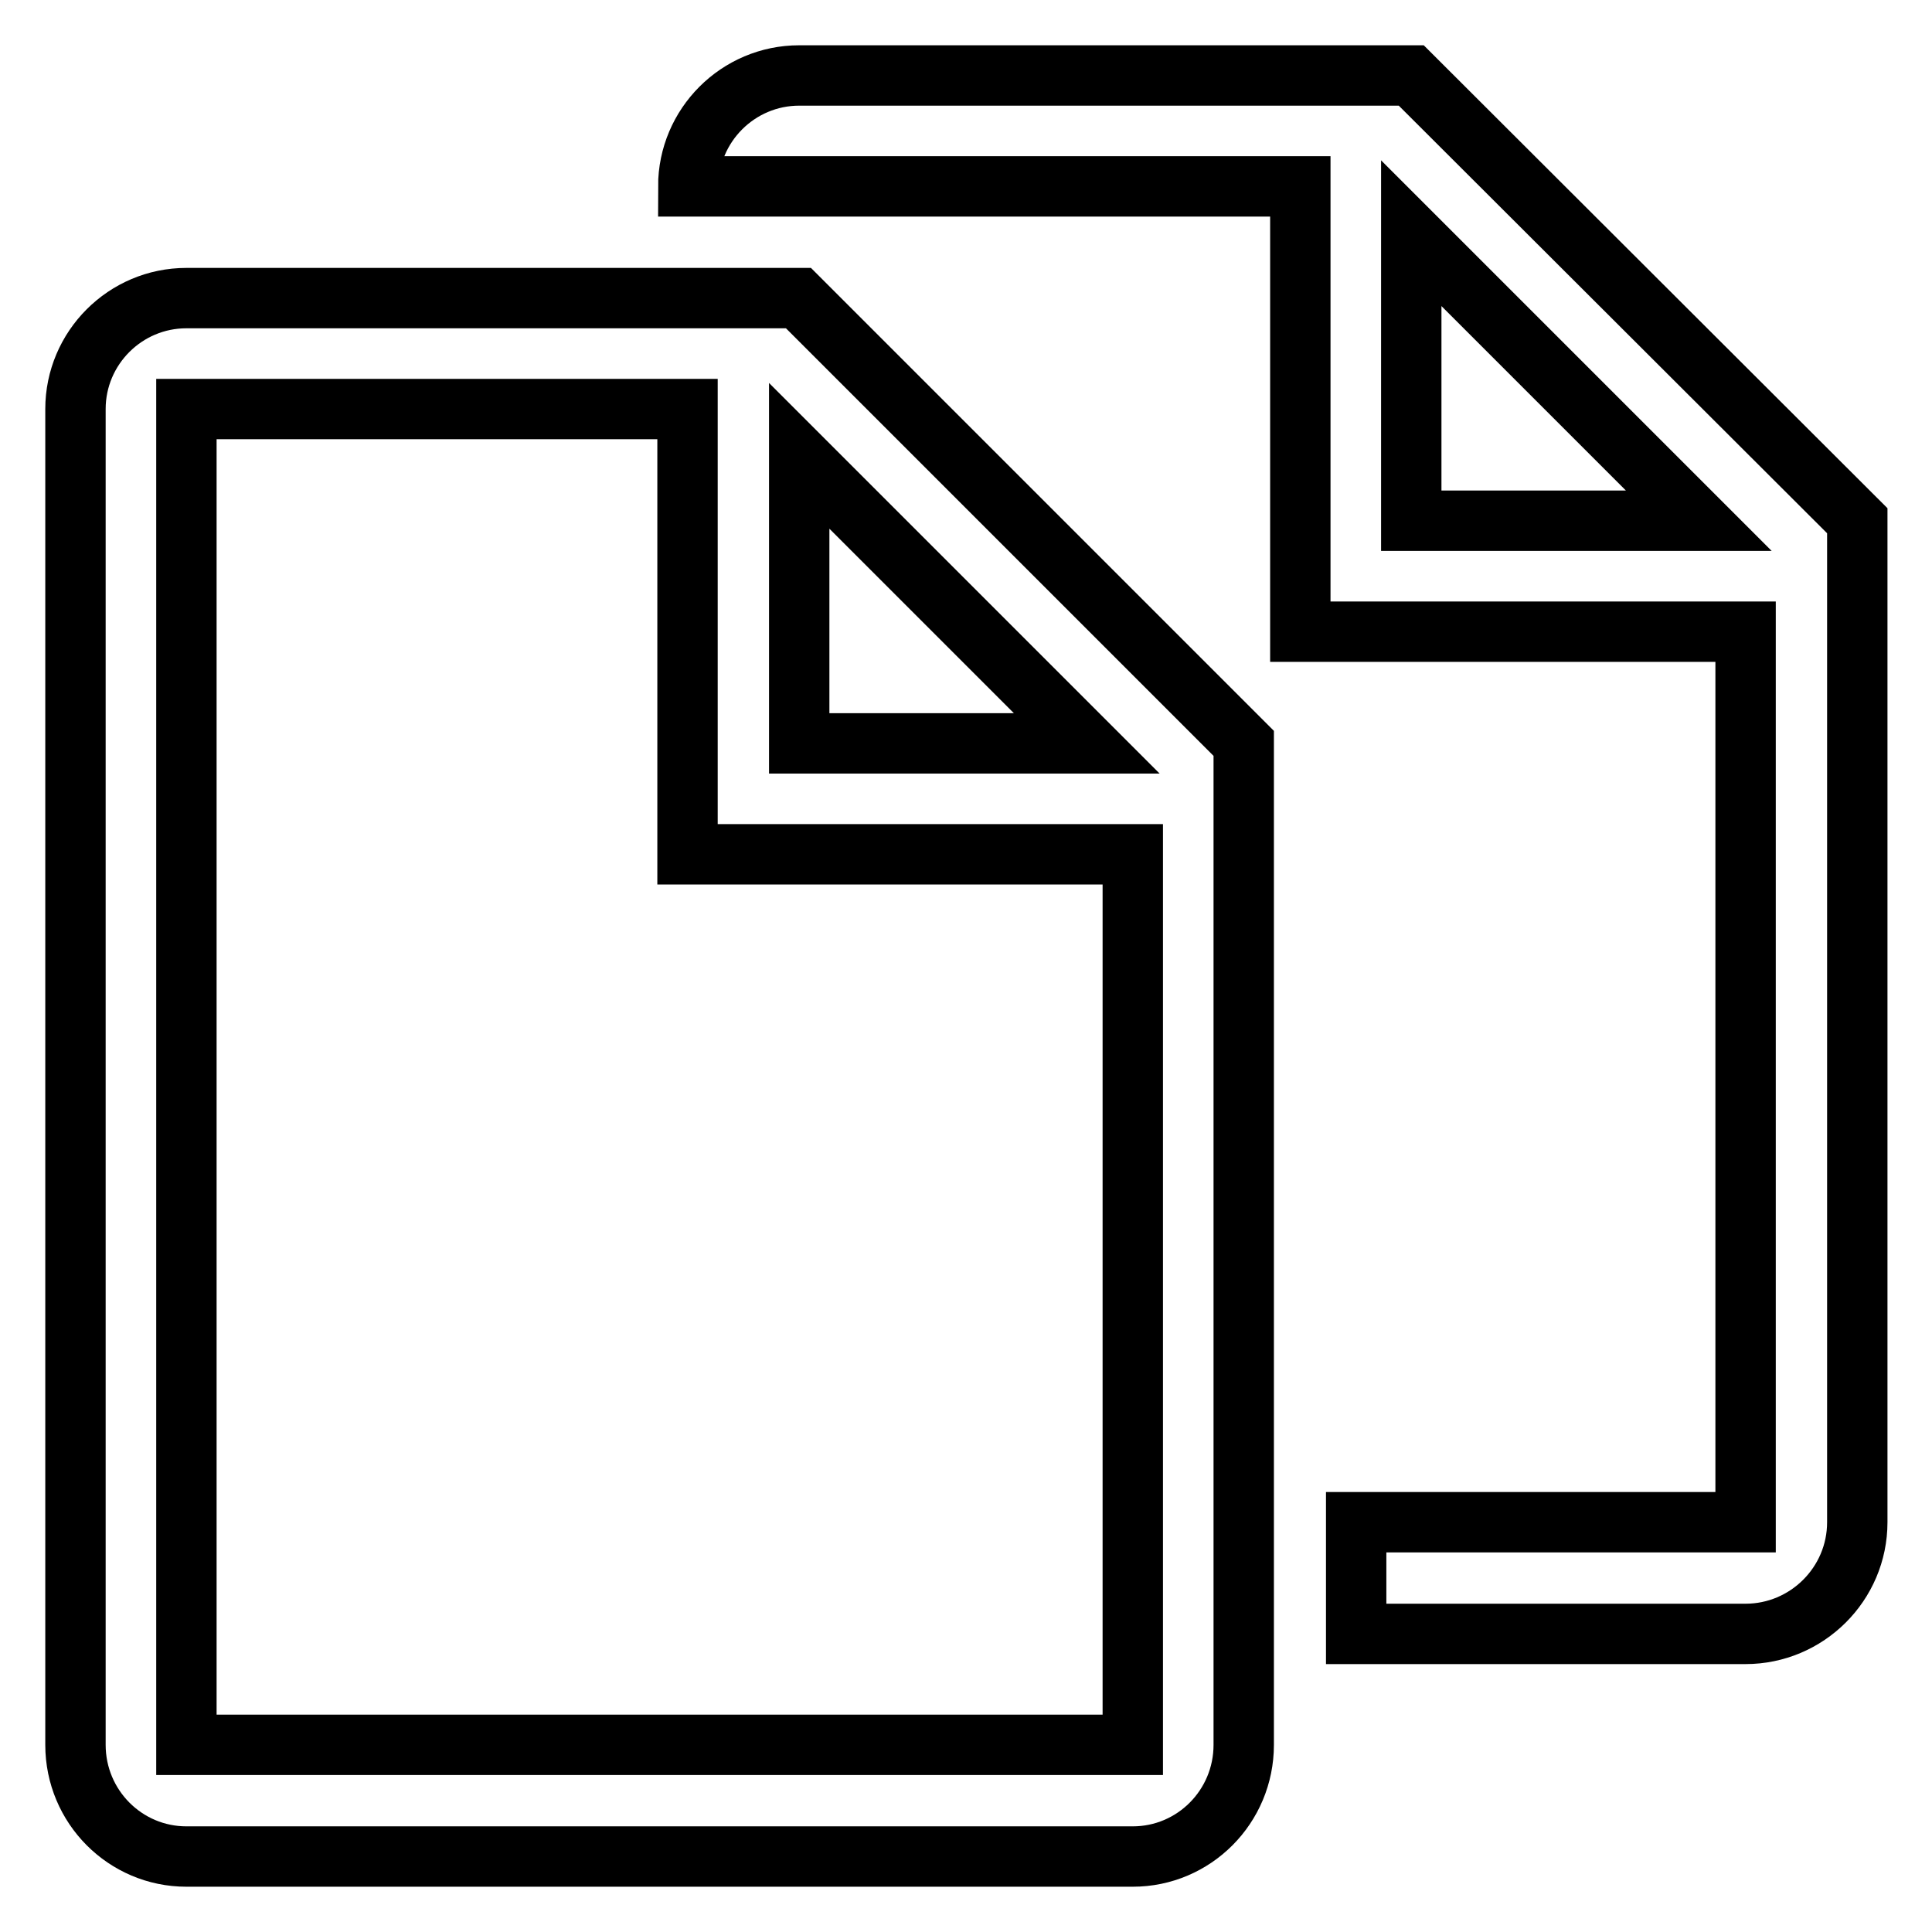
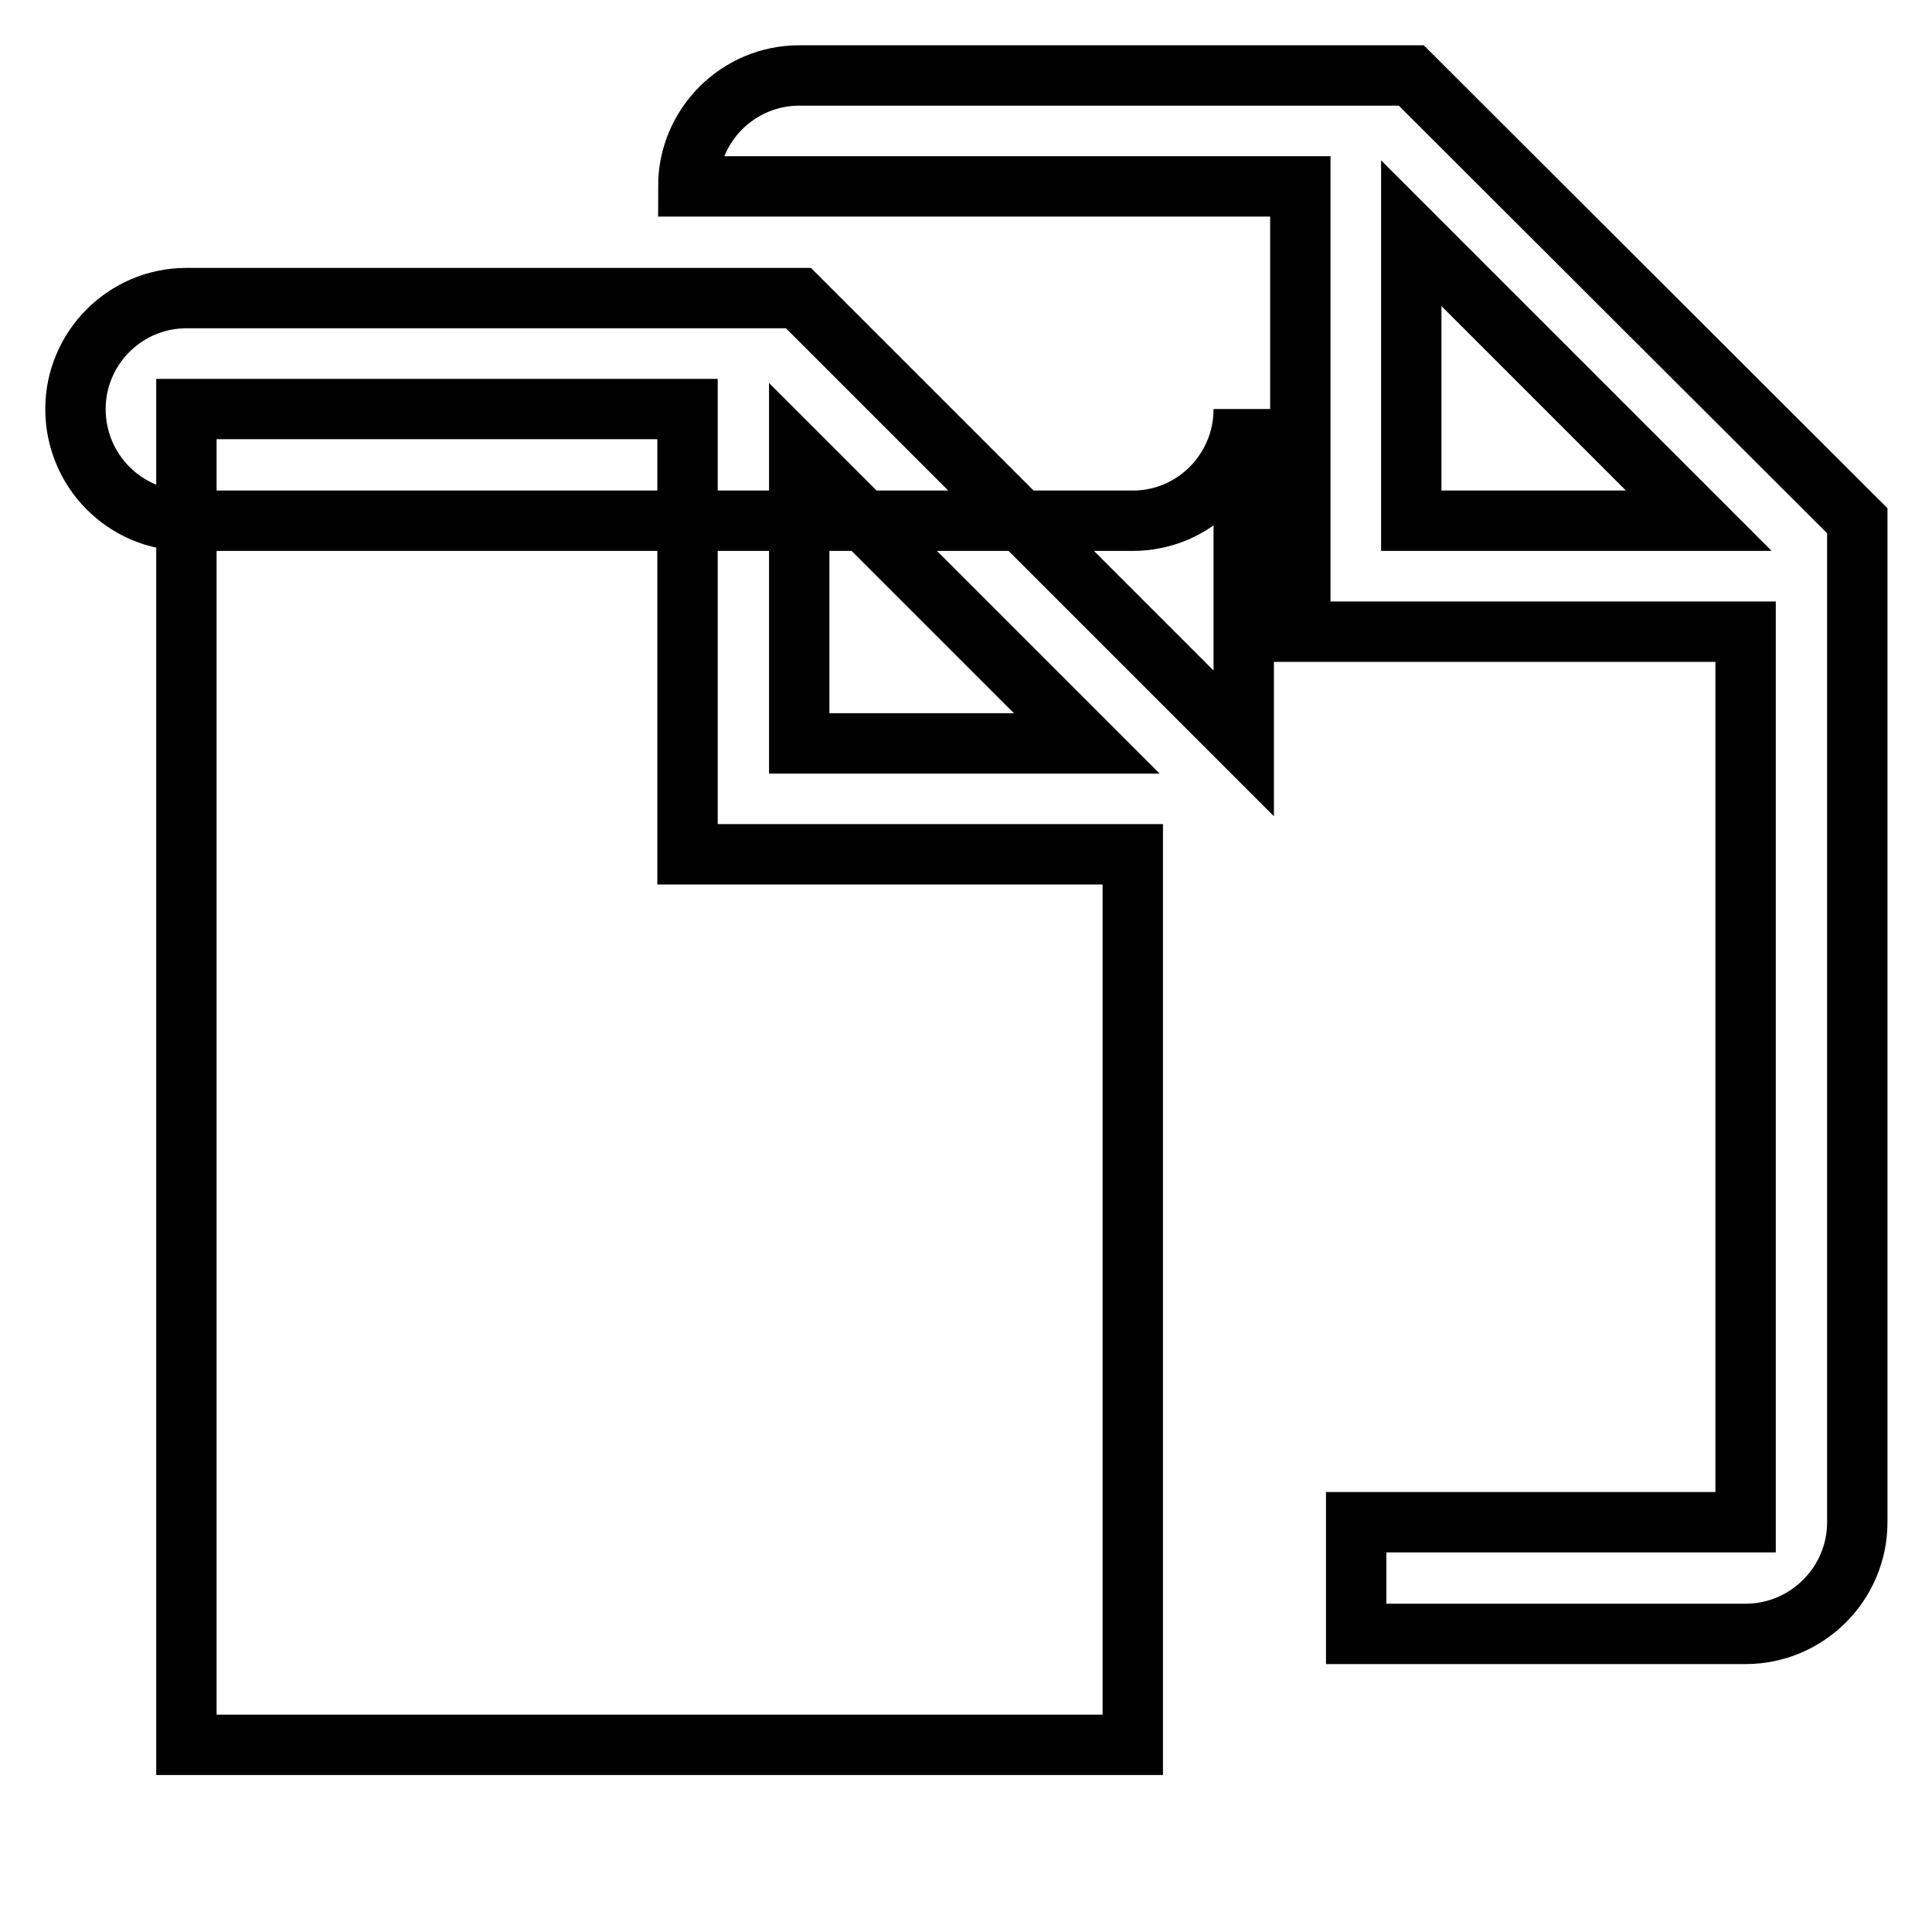
<svg xmlns="http://www.w3.org/2000/svg" version="1.1" x="0px" y="0px" viewBox="0 0 256 256" enable-background="new 0 0 256 256" xml:space="preserve">
  <g>
-     <path stroke-width="8" fill-opacity="0" stroke="#000000" d="M105.9,98.5V60.4L144,98.5H105.9z M150.1,231.2H24.7v-177h66.4v59h59V231.2L150.1,231.2z M24.7,39.5 c-8.1,0-14.7,6.6-14.7,14.7v177c0,8.2,6.6,14.8,14.7,14.8h125.4c8.1,0,14.7-6.6,14.7-14.8V98.5l-59-59H24.7z M187,69V30.9L225.1,69 H187L187,69z M187,10h-81.1c-8.1,0-14.7,6.6-14.7,14.7h81.1v59h59v118h-51.6v14.8h51.6c8.1,0,14.8-6.6,14.8-14.8l0,0V69L187,10z" />
+     <path stroke-width="8" fill-opacity="0" stroke="#000000" d="M105.9,98.5V60.4L144,98.5H105.9z M150.1,231.2H24.7v-177h66.4v59h59V231.2L150.1,231.2z M24.7,39.5 c-8.1,0-14.7,6.6-14.7,14.7c0,8.2,6.6,14.8,14.7,14.8h125.4c8.1,0,14.7-6.6,14.7-14.8V98.5l-59-59H24.7z M187,69V30.9L225.1,69 H187L187,69z M187,10h-81.1c-8.1,0-14.7,6.6-14.7,14.7h81.1v59h59v118h-51.6v14.8h51.6c8.1,0,14.8-6.6,14.8-14.8l0,0V69L187,10z" />
  </g>
</svg>